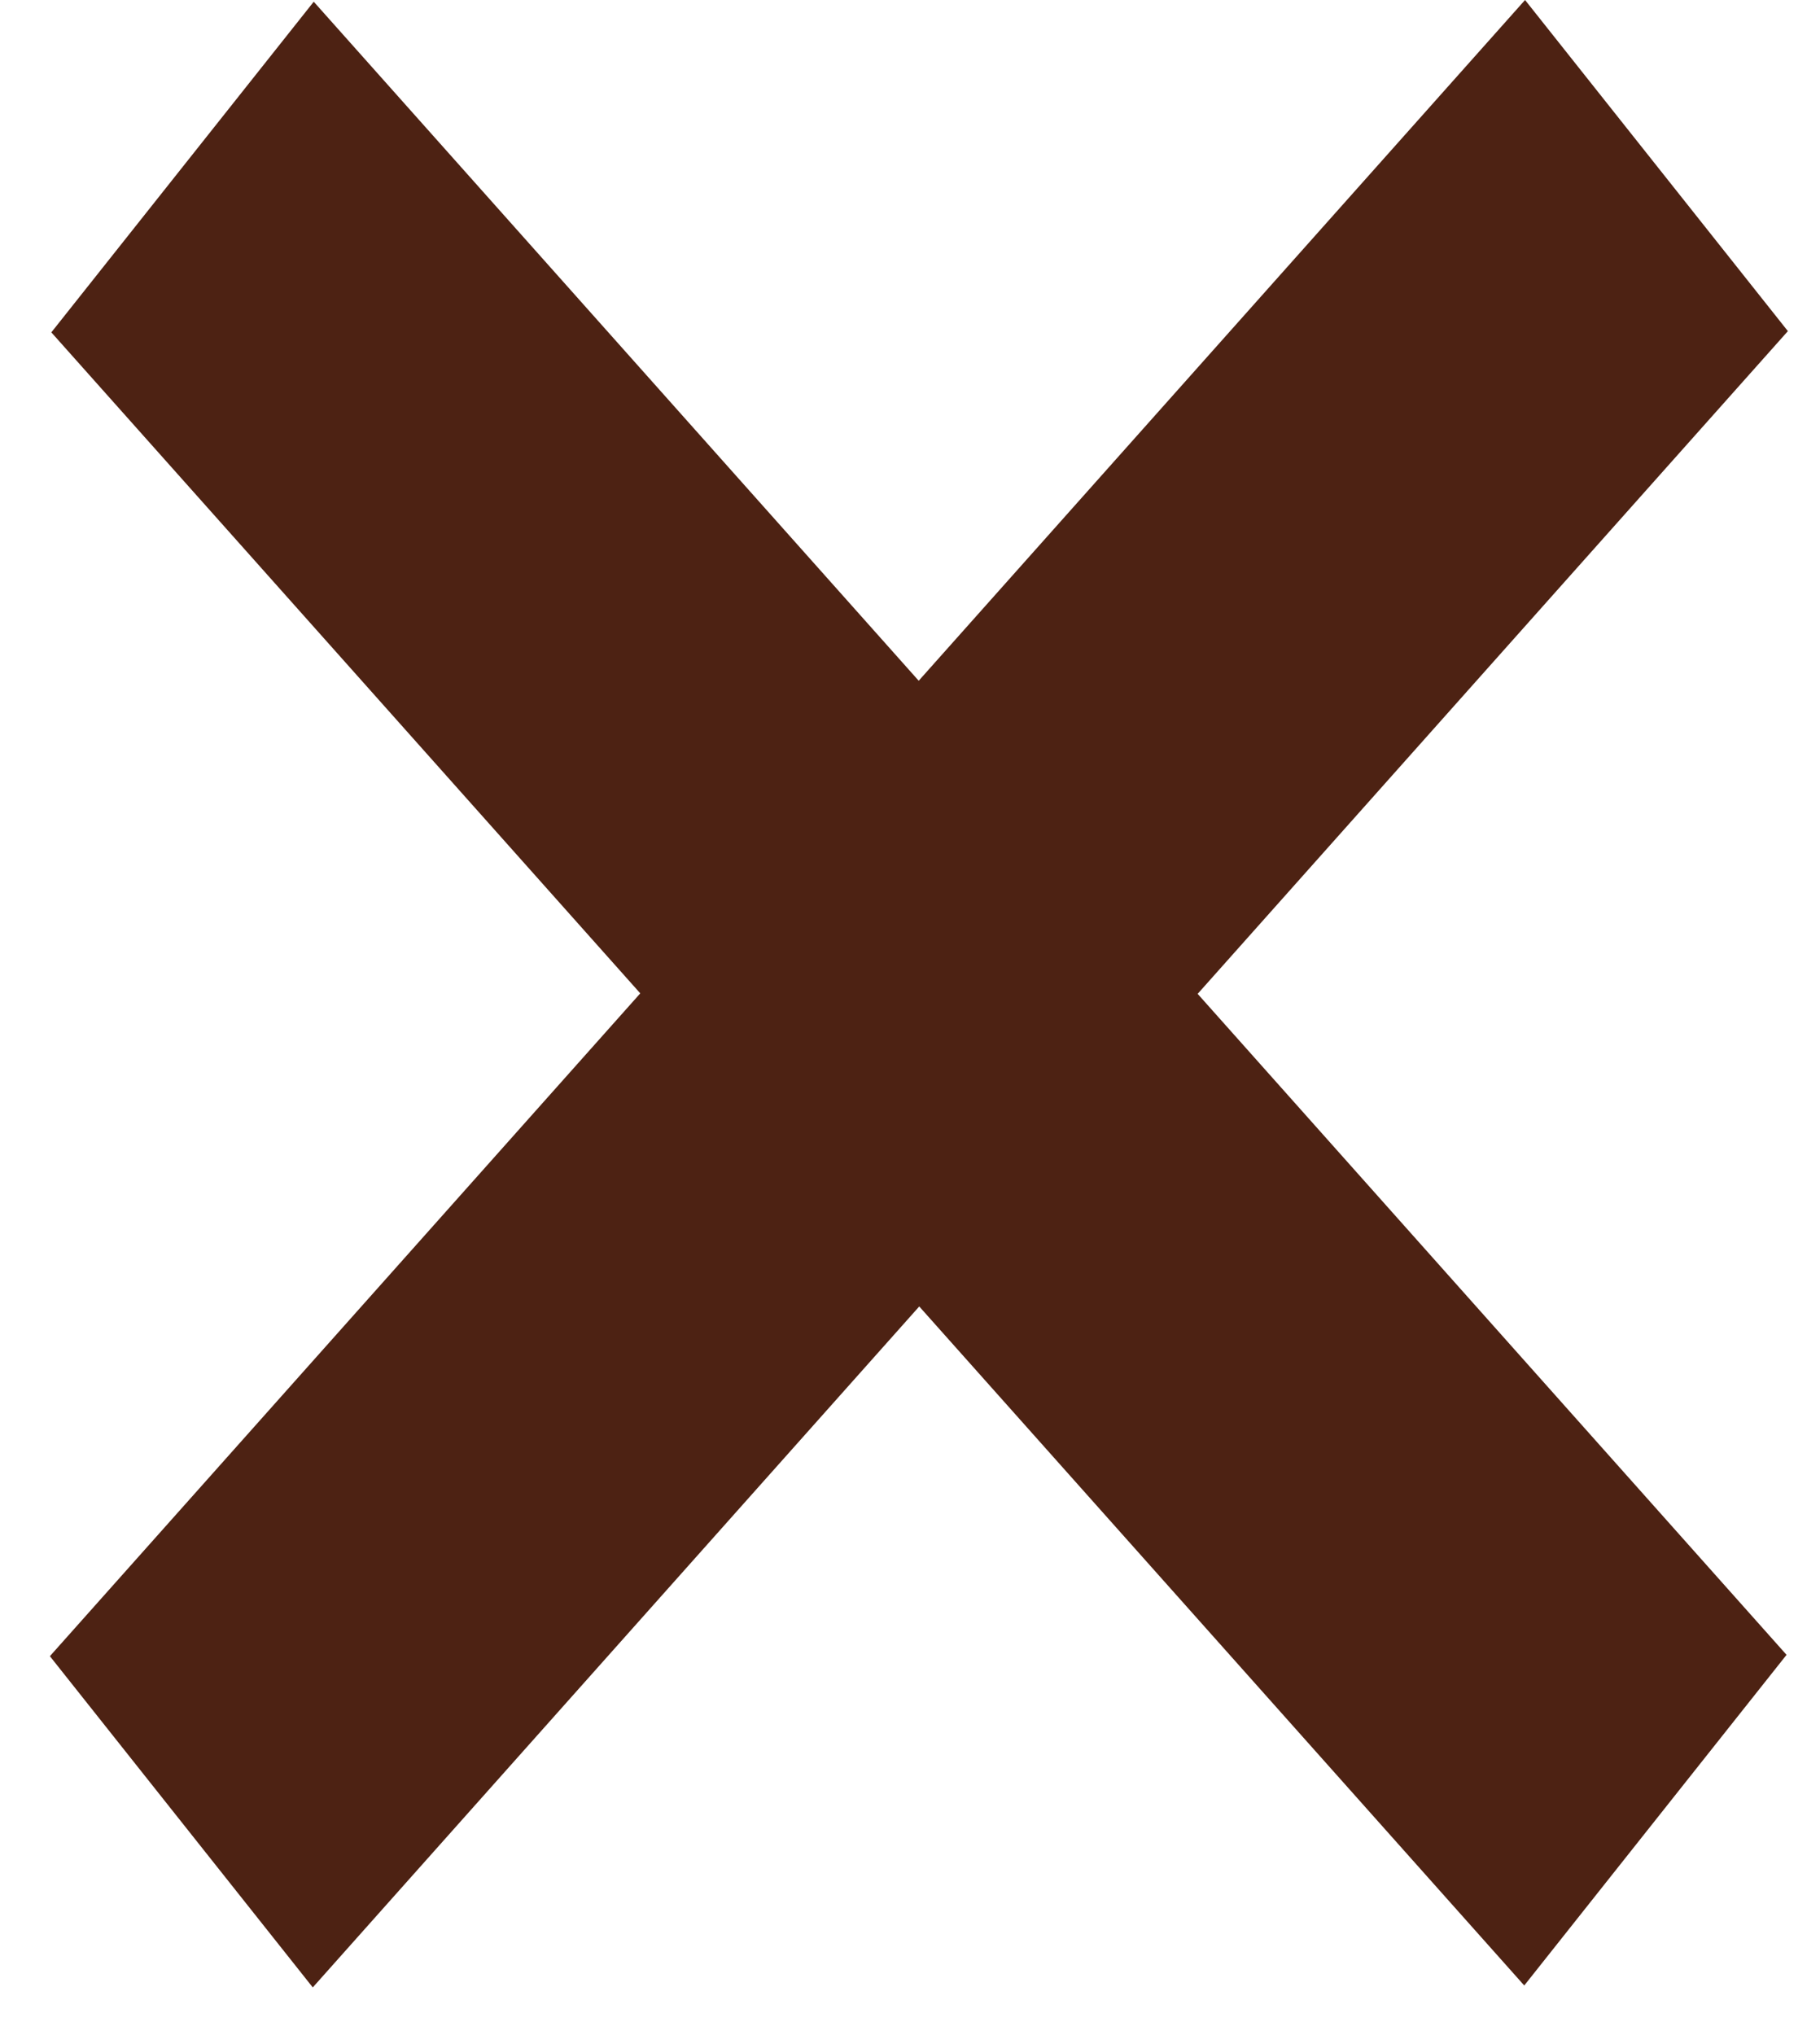
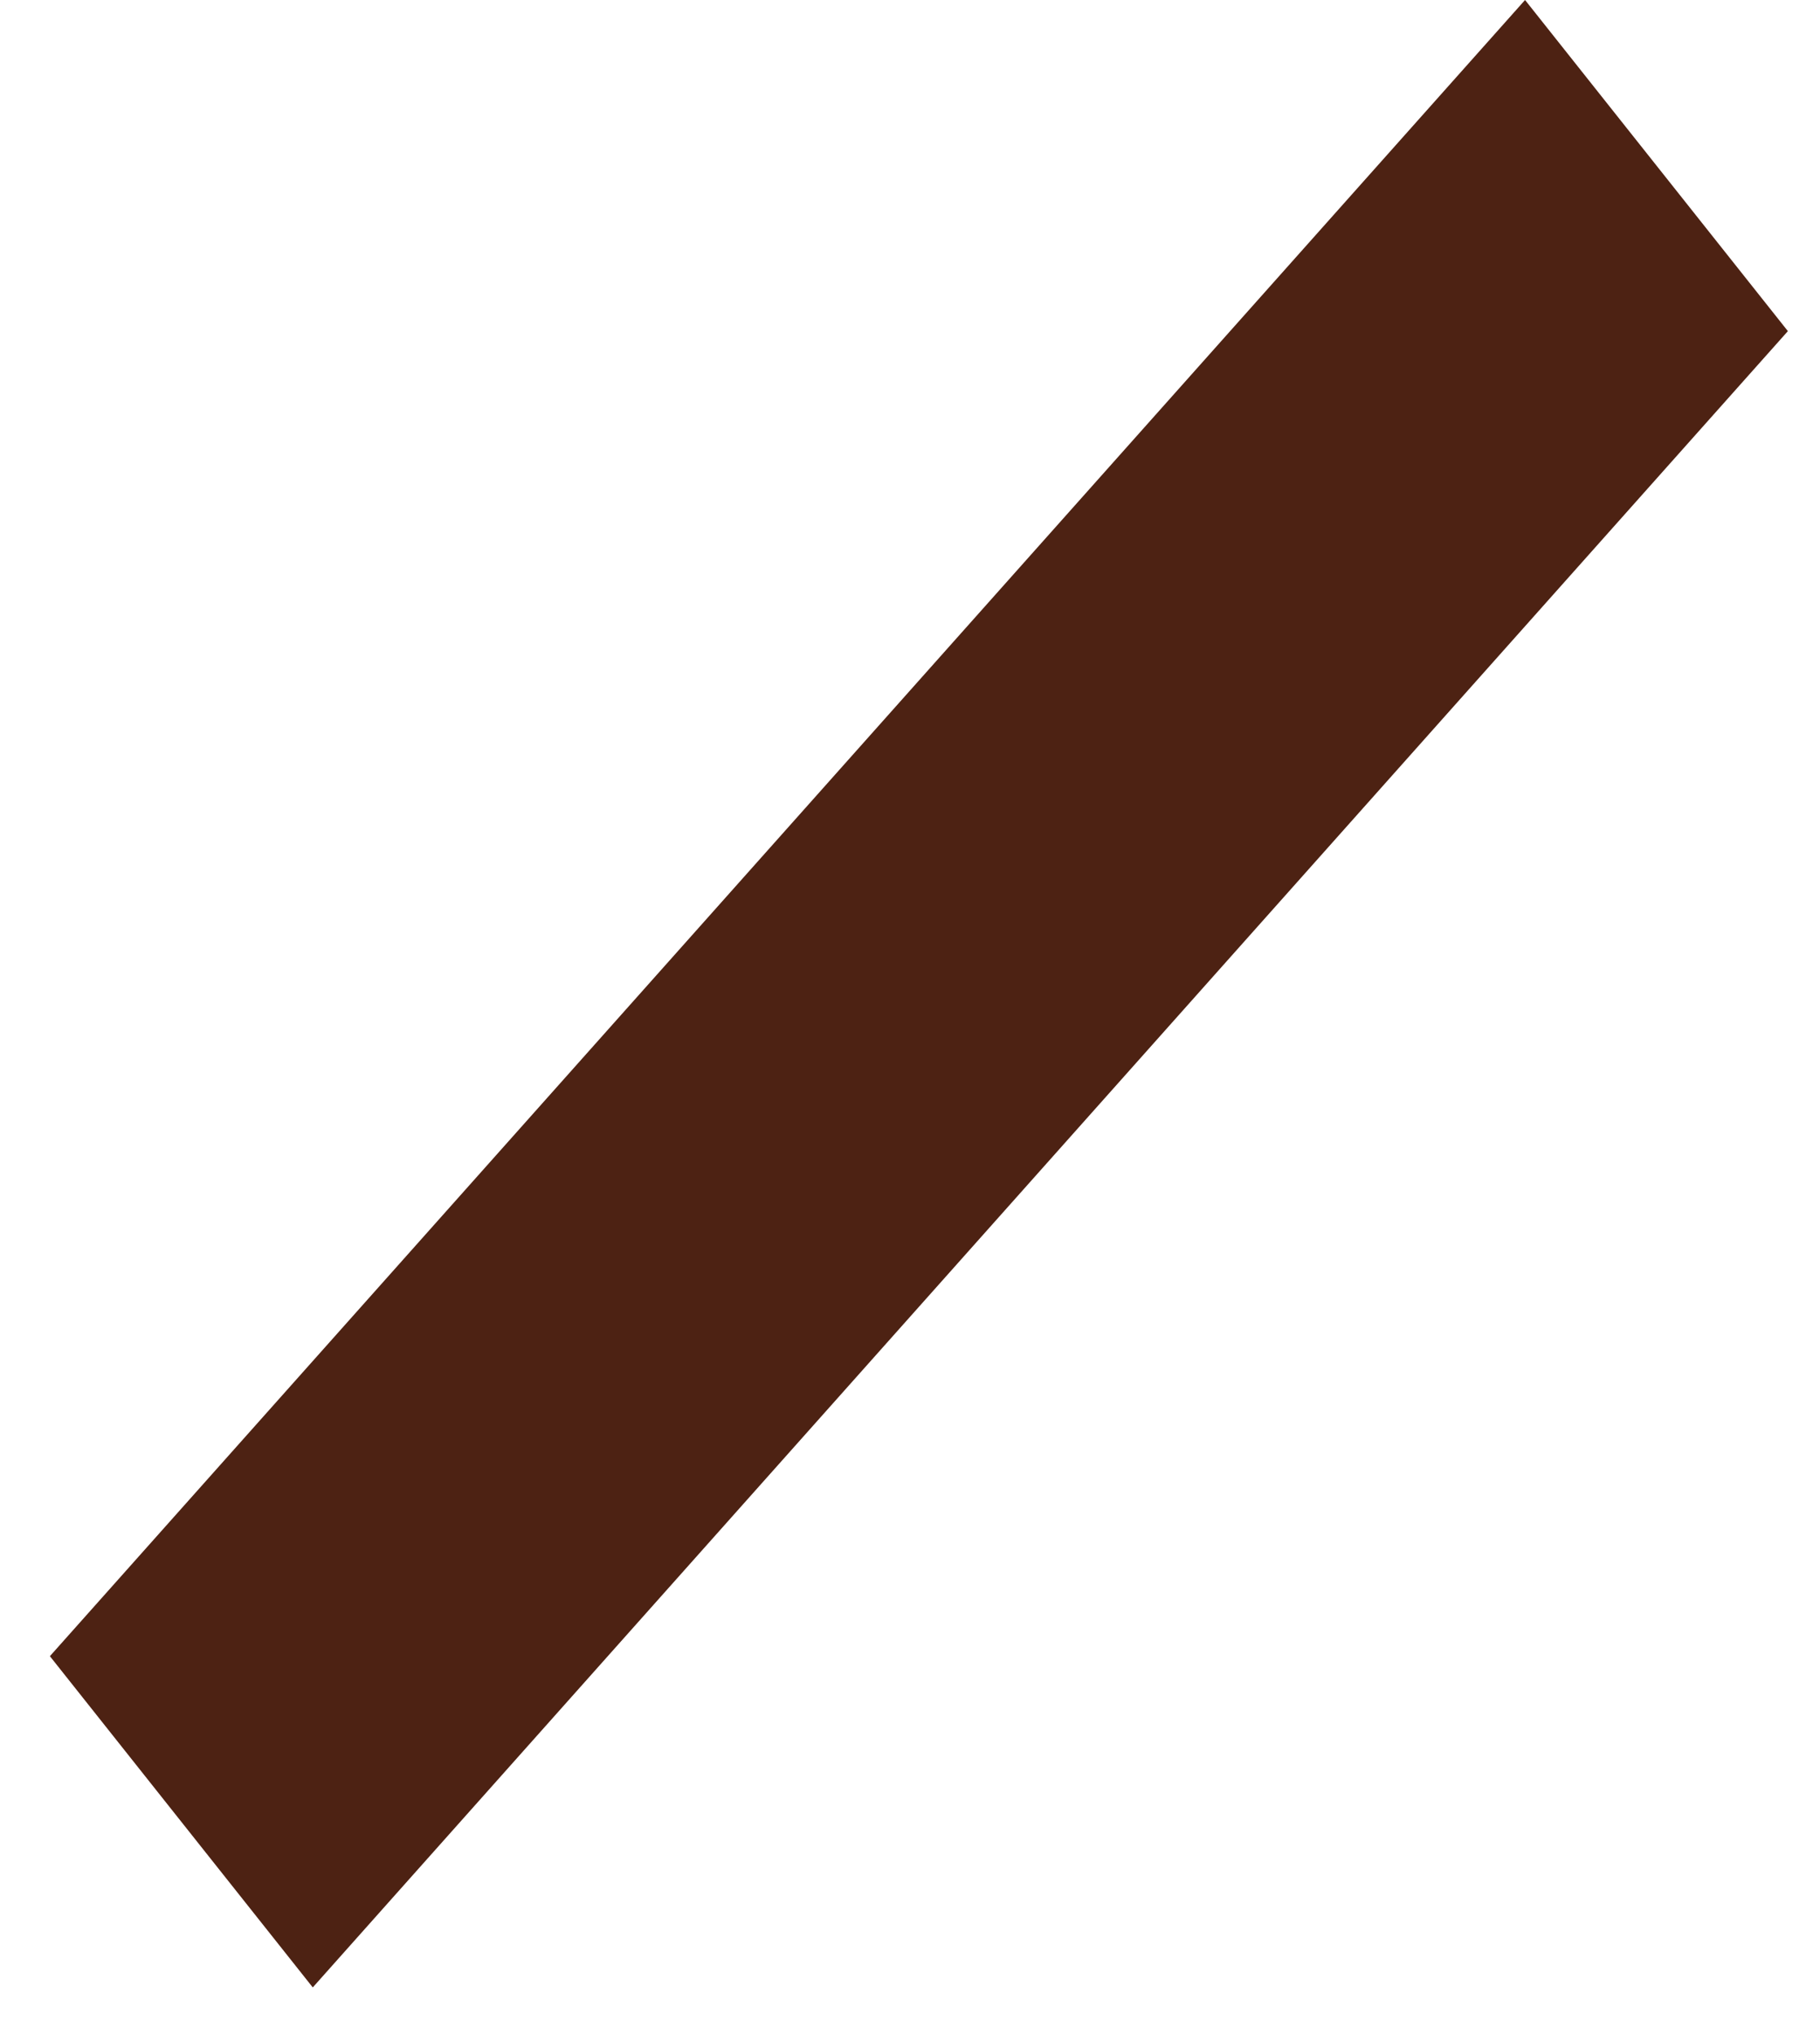
<svg xmlns="http://www.w3.org/2000/svg" id="header" width="34" height="38" viewBox="0 0 34 38">
  <defs>
    <style>
      .cls-1 {
        fill: #4d2213;
        fill-rule: evenodd;
      }
    </style>
  </defs>
-   <path id="長方形_15_のコピー_2" data-name="長方形 15 のコピー 2" class="cls-1" d="M5.861,0.032L33.375,30.9l-4.9,6.174L0.959,6.206Z" />
  <path id="長方形_15_のコピー_3" data-name="長方形 15 のコピー 3" class="cls-1" d="M33.4,6.183L5.843,37.11,0.932,30.925,28.49,0Z" />
</svg>